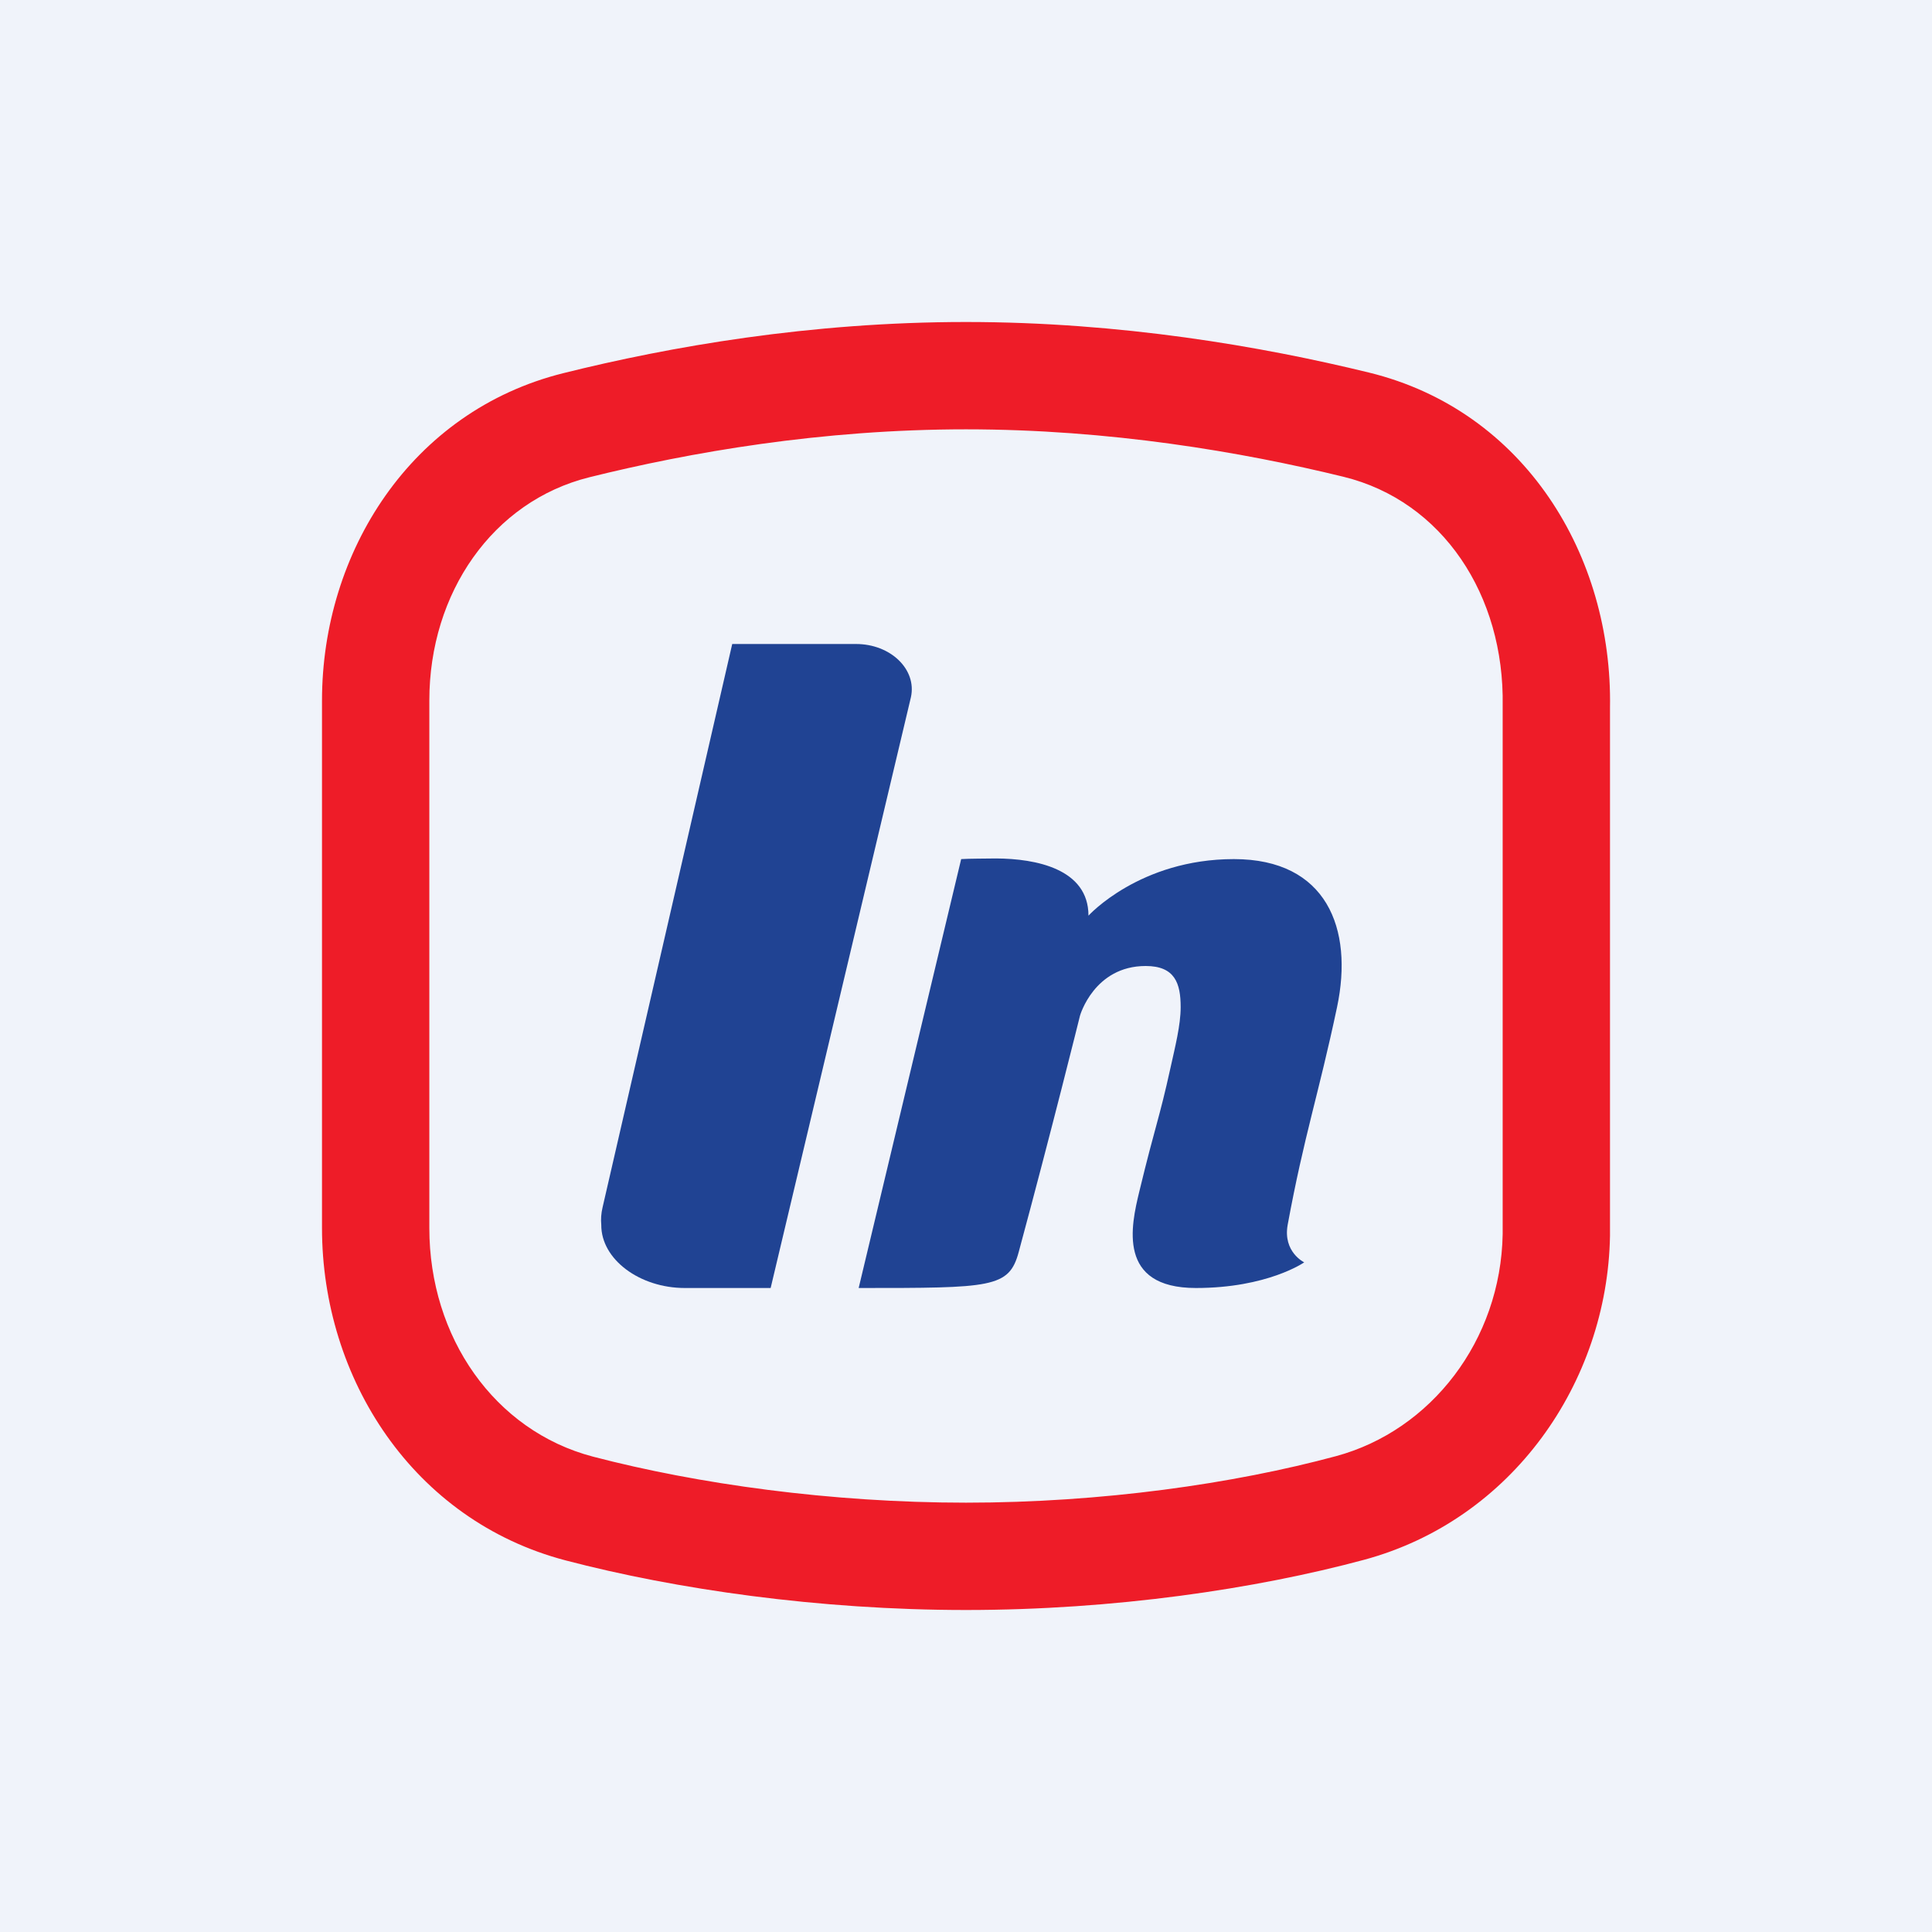
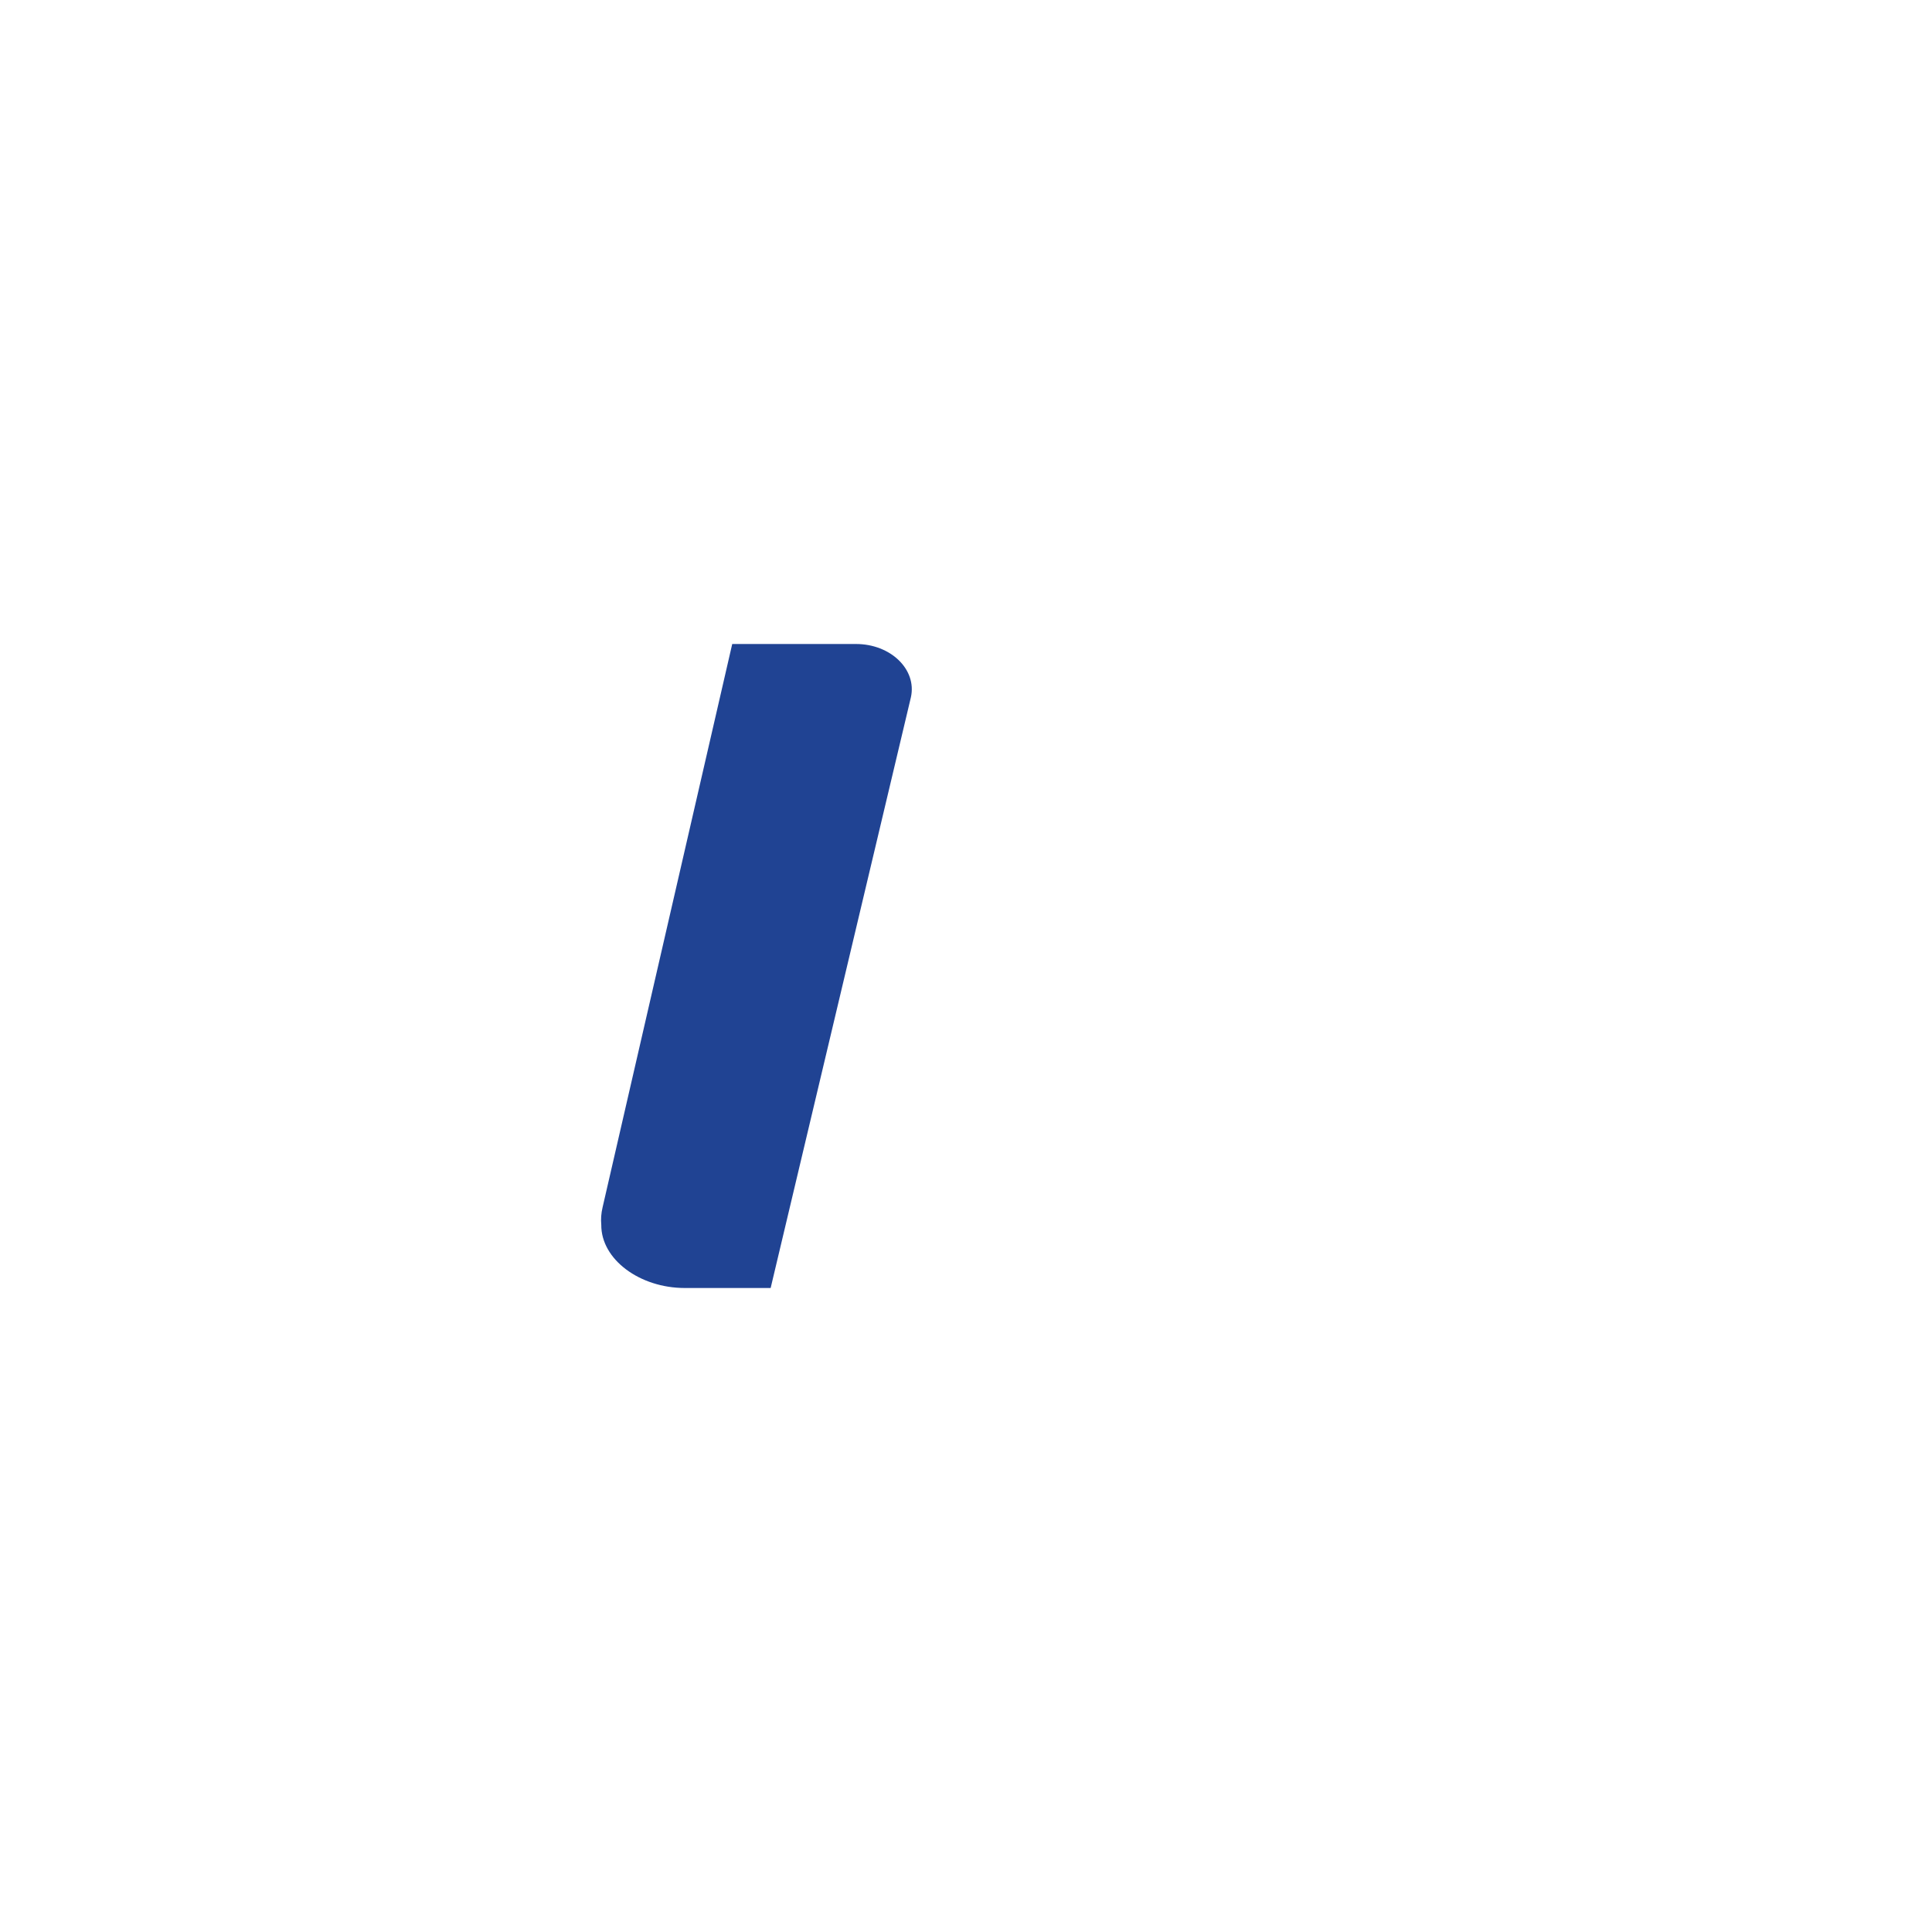
<svg xmlns="http://www.w3.org/2000/svg" width="18" height="18" viewBox="0 0 18 18" fill="none">
-   <rect width="18" height="18" fill="#F0F3FA" />
-   <path d="M8 12L8.955 8.004C9.038 7.999 9.154 8 9.281 7.998C9.65 8 10.141 8.094 10.141 8.531C10.141 8.531 10.618 8.004 11.496 8.004C12.359 8.004 12.612 8.65 12.457 9.383C12.284 10.201 12.151 10.575 11.997 11.411C11.951 11.665 12.151 11.761 12.151 11.761C12.151 11.761 11.81 12 11.142 12C10.404 12 10.539 11.415 10.614 11.104C10.767 10.471 10.797 10.44 10.906 9.945C10.948 9.754 11 9.552 11 9.383C11 9.162 10.947 9 10.674 9C10.193 9 10.062 9.463 10.062 9.463C10.062 9.463 9.798 10.53 9.491 11.665C9.401 12 9.24 12 8 12Z" fill="#204393" />
  <path d="M7.975 6H6.822L5.614 11.249C5.601 11.304 5.597 11.359 5.602 11.412C5.6 11.734 5.961 12 6.38 12H7.18L8.487 6.495C8.543 6.237 8.298 6 7.975 6Z" fill="#204393" />
-   <path fill-rule="evenodd" clip-rule="evenodd" d="M9 4C7.653 4 6.426 4.214 5.489 4.447C4.592 4.671 4 5.522 4 6.527V11.441C4 12.459 4.607 13.33 5.524 13.571C6.499 13.826 7.742 14 9 14C10.264 14 11.493 13.824 12.446 13.567C13.333 13.328 13.983 12.488 14 11.498V6.576C14.018 5.546 13.44 4.668 12.517 4.442C11.568 4.21 10.337 4 9 4ZM5.247 3.477C6.241 3.229 7.55 3 9 3C10.438 3 11.751 3.226 12.754 3.471C14.206 3.826 15.025 5.179 15 6.594V11.515C14.976 12.877 14.091 14.16 12.706 14.533C11.702 14.803 10.382 15 9 15C7.626 15 6.293 14.806 5.27 14.538C3.848 14.165 3 12.842 3 11.441V6.527C3 5.146 3.829 3.831 5.247 3.477Z" fill="#EE1C28" />
</svg>